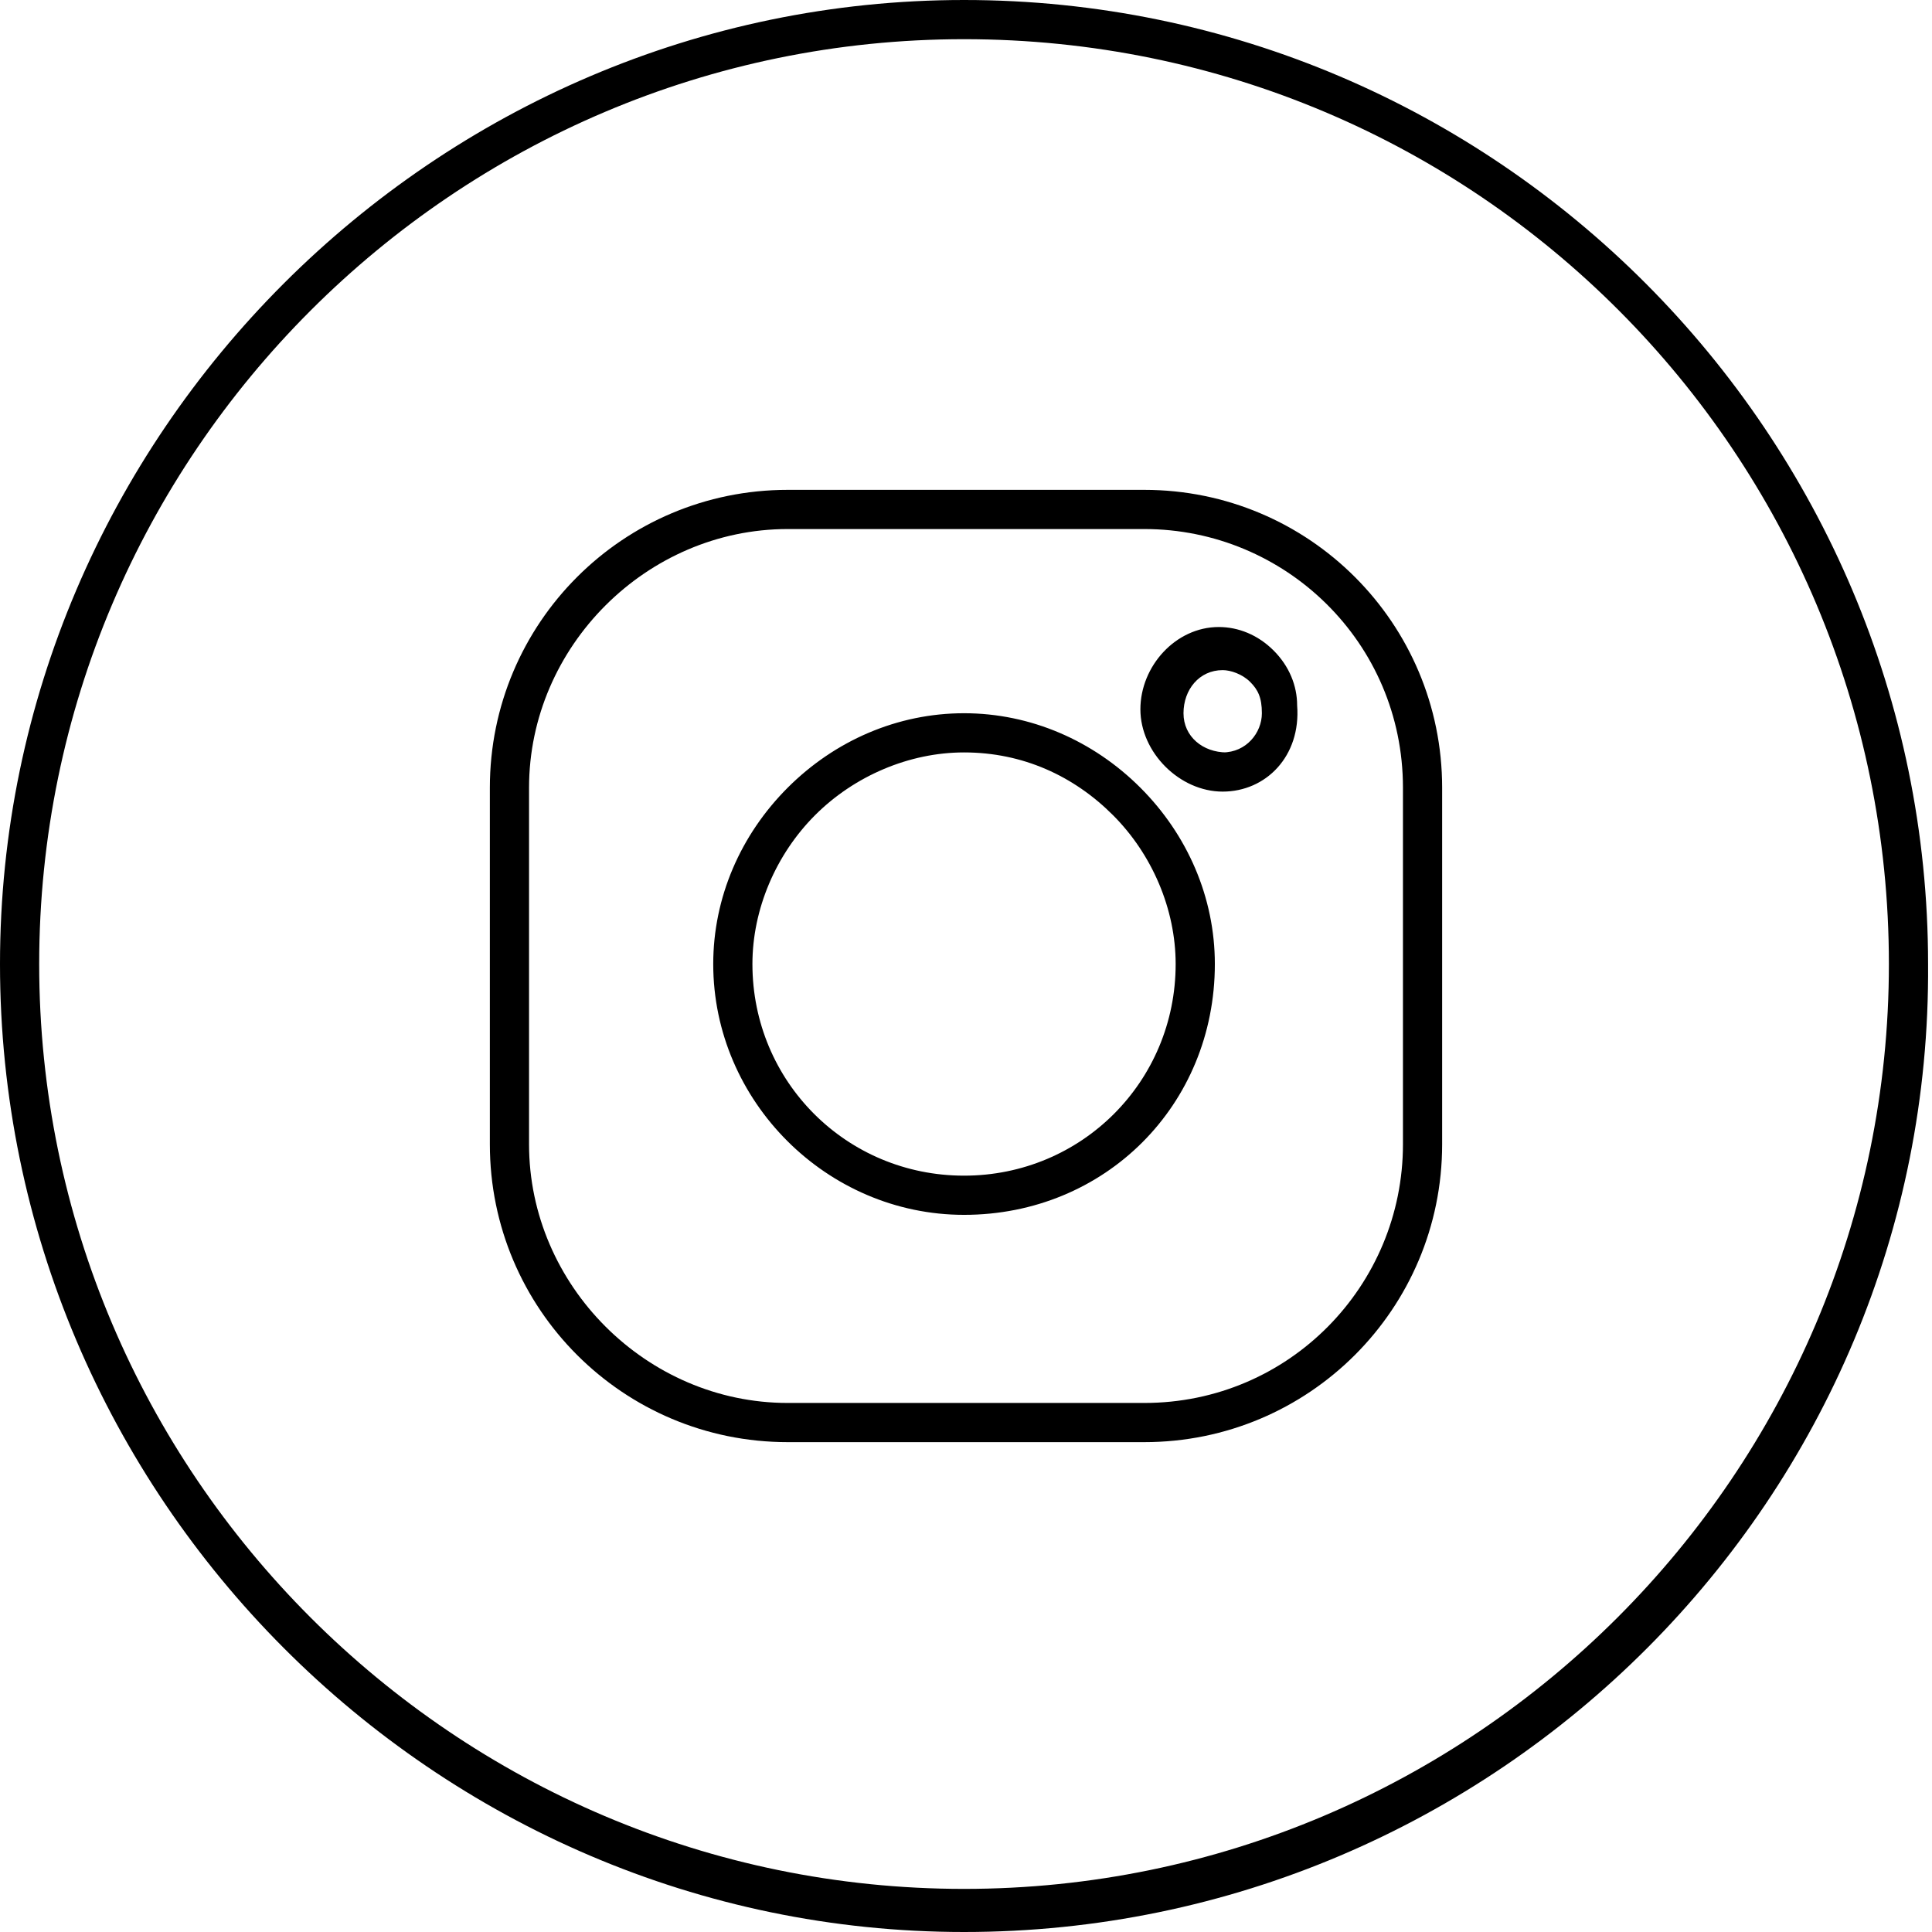
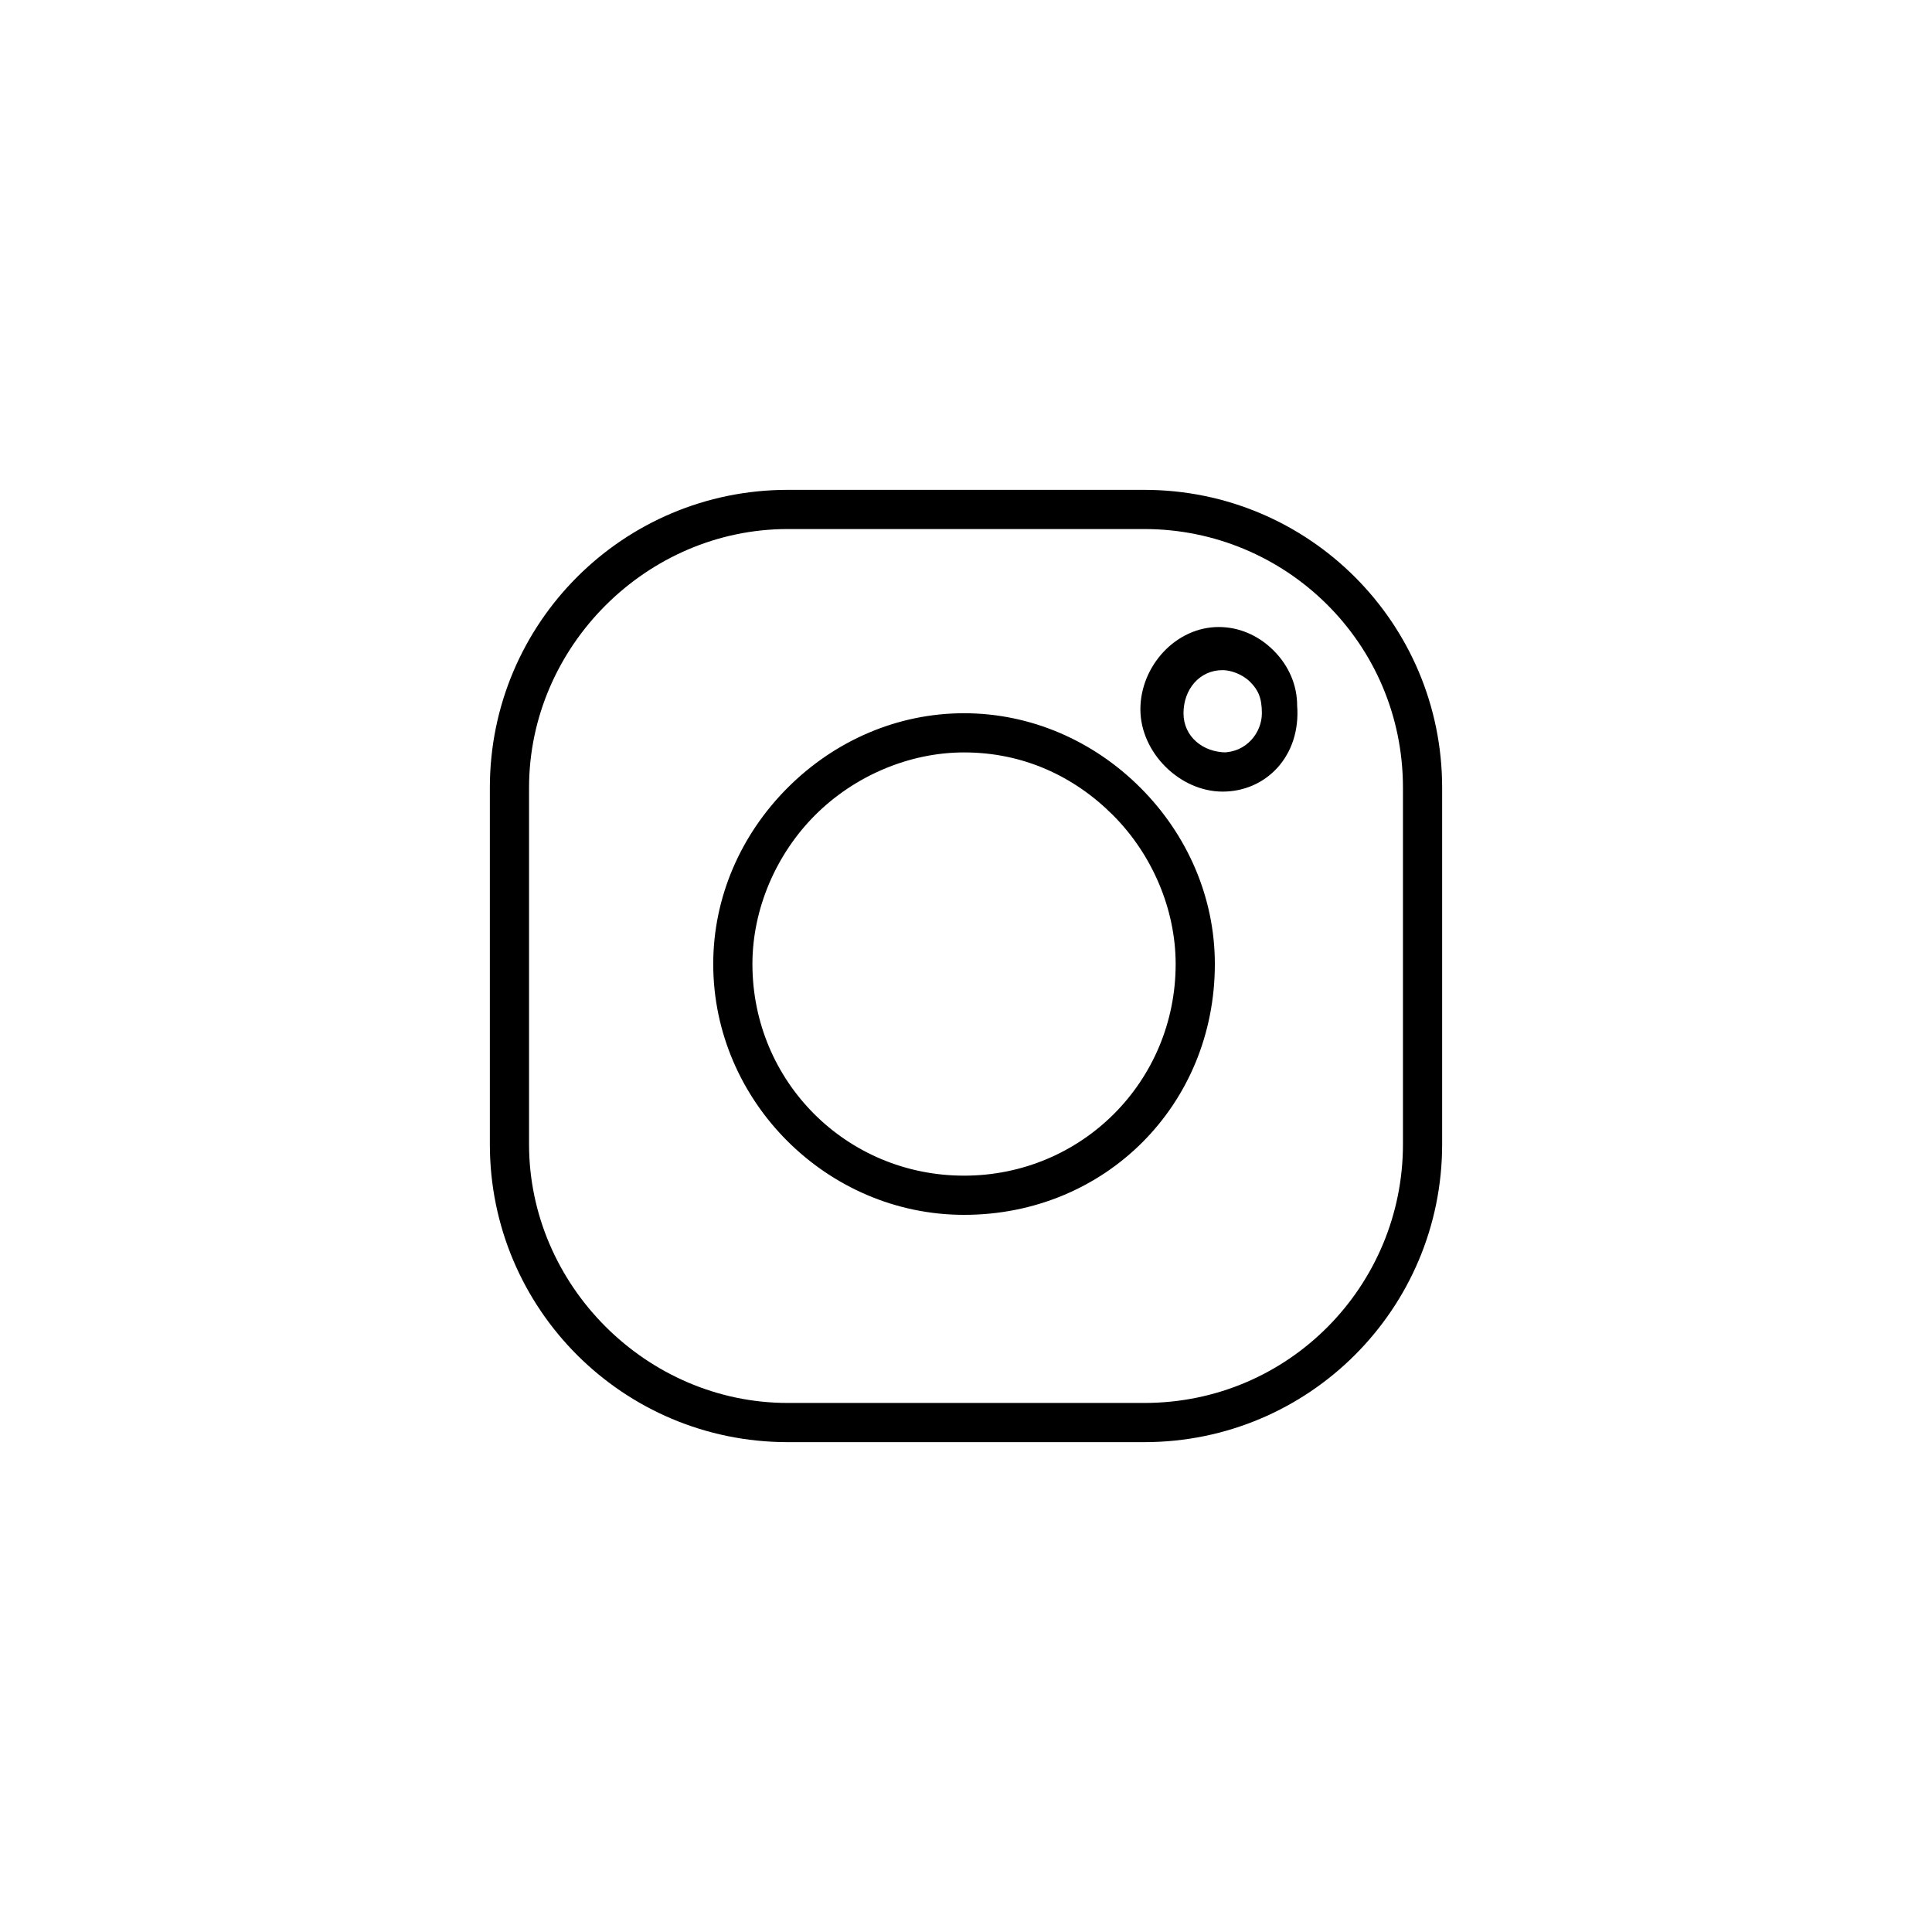
<svg xmlns="http://www.w3.org/2000/svg" viewBox="0 0 49.3 49.3">
  <circle cx="24.6" cy="24.6" fill="none" r="24.6" />
  <g fill="currentColor">
-     <path d="M24.6 49.3C11.1 49.3 0 38.2 0 24.6 0 11.1 11.1 0 24.6 0c13.6 0 24.6 11.1 24.6 24.6.1 13.6-11 24.7-24.6 24.7zm0-48.3C11.6 1 1 11.6 1 24.6s10.6 23.6 23.6 23.6 23.6-10.6 23.6-23.6S37.7 1 24.6 1z" />
    <path d="M29.2 36.8h-9.1c-4.2 0-7.6-3.4-7.6-7.6v-9.1c0-4.2 3.4-7.6 7.6-7.6h9.1c4.2 0 7.6 3.4 7.6 7.6v9.1c0 4.2-3.4 7.6-7.6 7.6zm-9.1-23.3c-3.6 0-6.6 3-6.6 6.6v9.1c0 3.6 3 6.6 6.6 6.6h9.1c3.7 0 6.6-3 6.6-6.6v-9.1c0-3.7-3-6.6-6.6-6.6V13v.5zM24.6 31c-3.5 0-6.4-2.9-6.4-6.4 0-1.7.7-3.3 1.9-4.5s2.8-1.9 4.5-1.9c1.7 0 3.3.7 4.5 1.9s1.9 2.8 1.9 4.5c0 3.6-2.8 6.4-6.4 6.4zm0-11.8c-1.4 0-2.8.6-3.8 1.6s-1.6 2.4-1.6 3.8c0 3 2.4 5.4 5.4 5.4s5.4-2.4 5.4-5.4c0-1.4-.6-2.8-1.6-3.8s-2.3-1.6-3.8-1.6zm6.6 1v-1c.6 0 1-.5 1-1 0-.4-.1-.6-.3-.8s-.5-.3-.7-.3c-.6 0-1 .5-1 1.1s.5 1 1.1 1l-.1 1c-1.1 0-2.1-1-2.1-2.1s.9-2.1 2-2.1c.5 0 1 .2 1.4.6s.6.9.6 1.4c.1 1.3-.8 2.2-1.9 2.2z" />
  </g>
</svg>